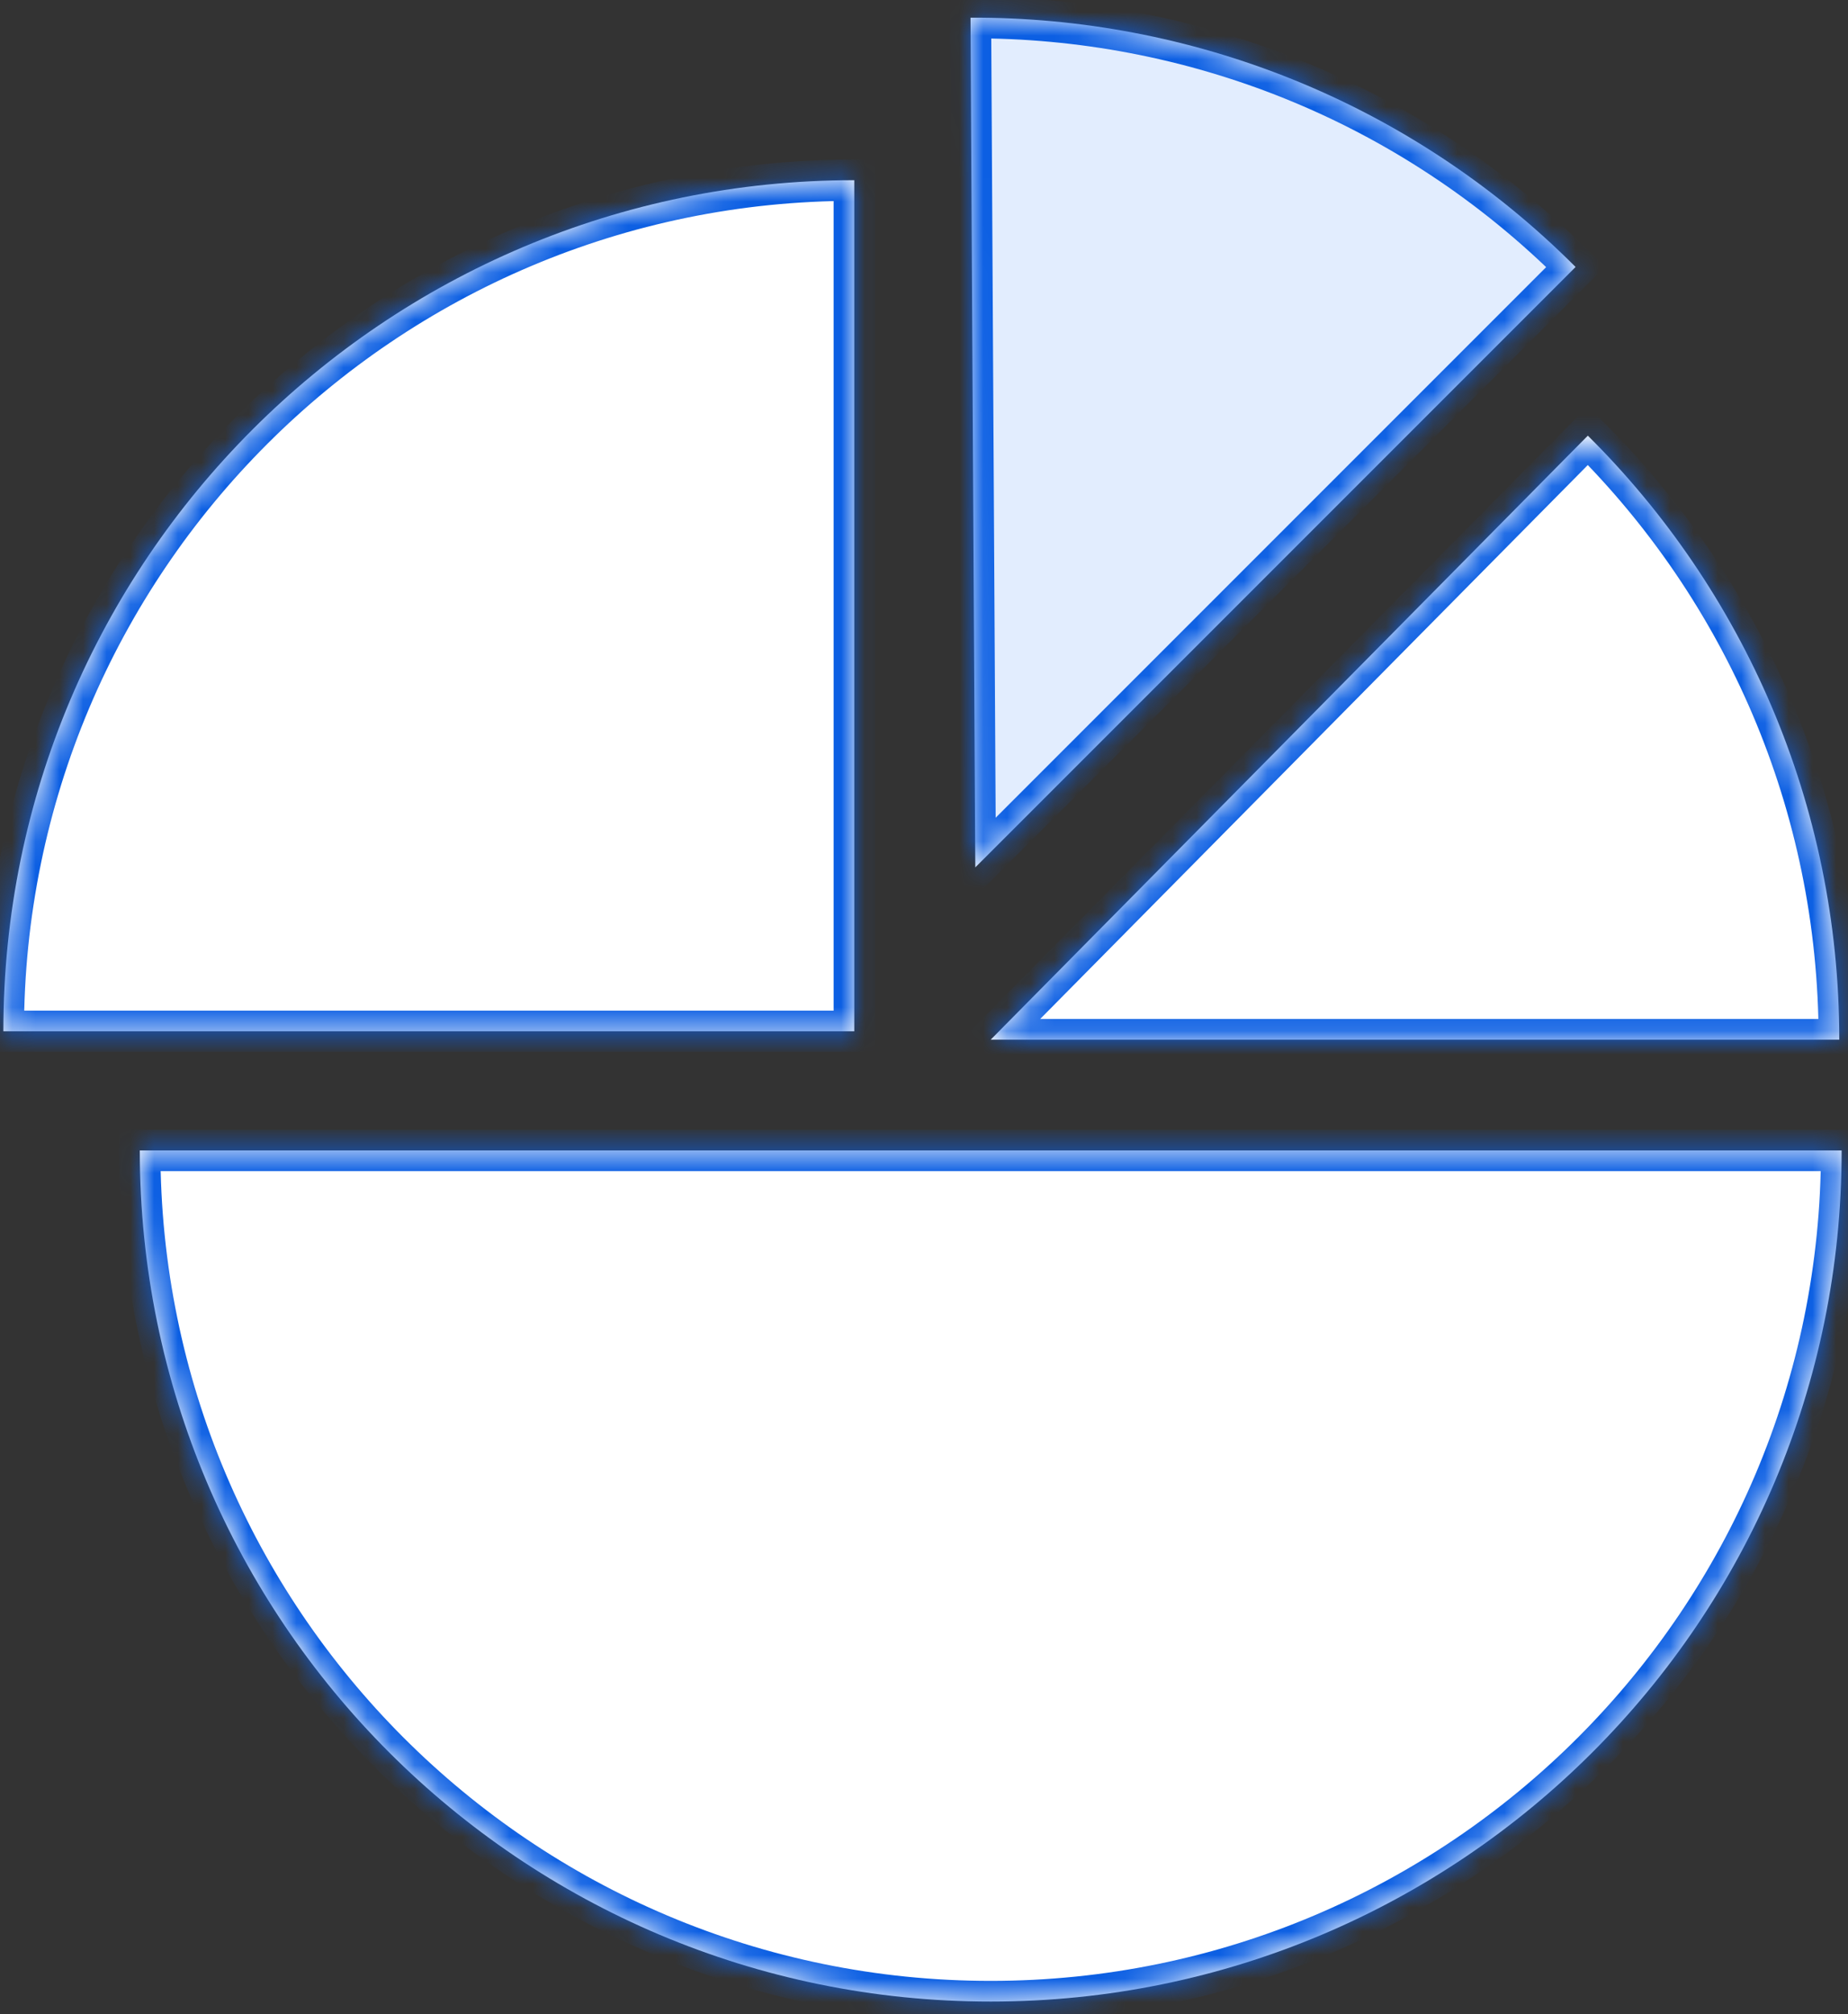
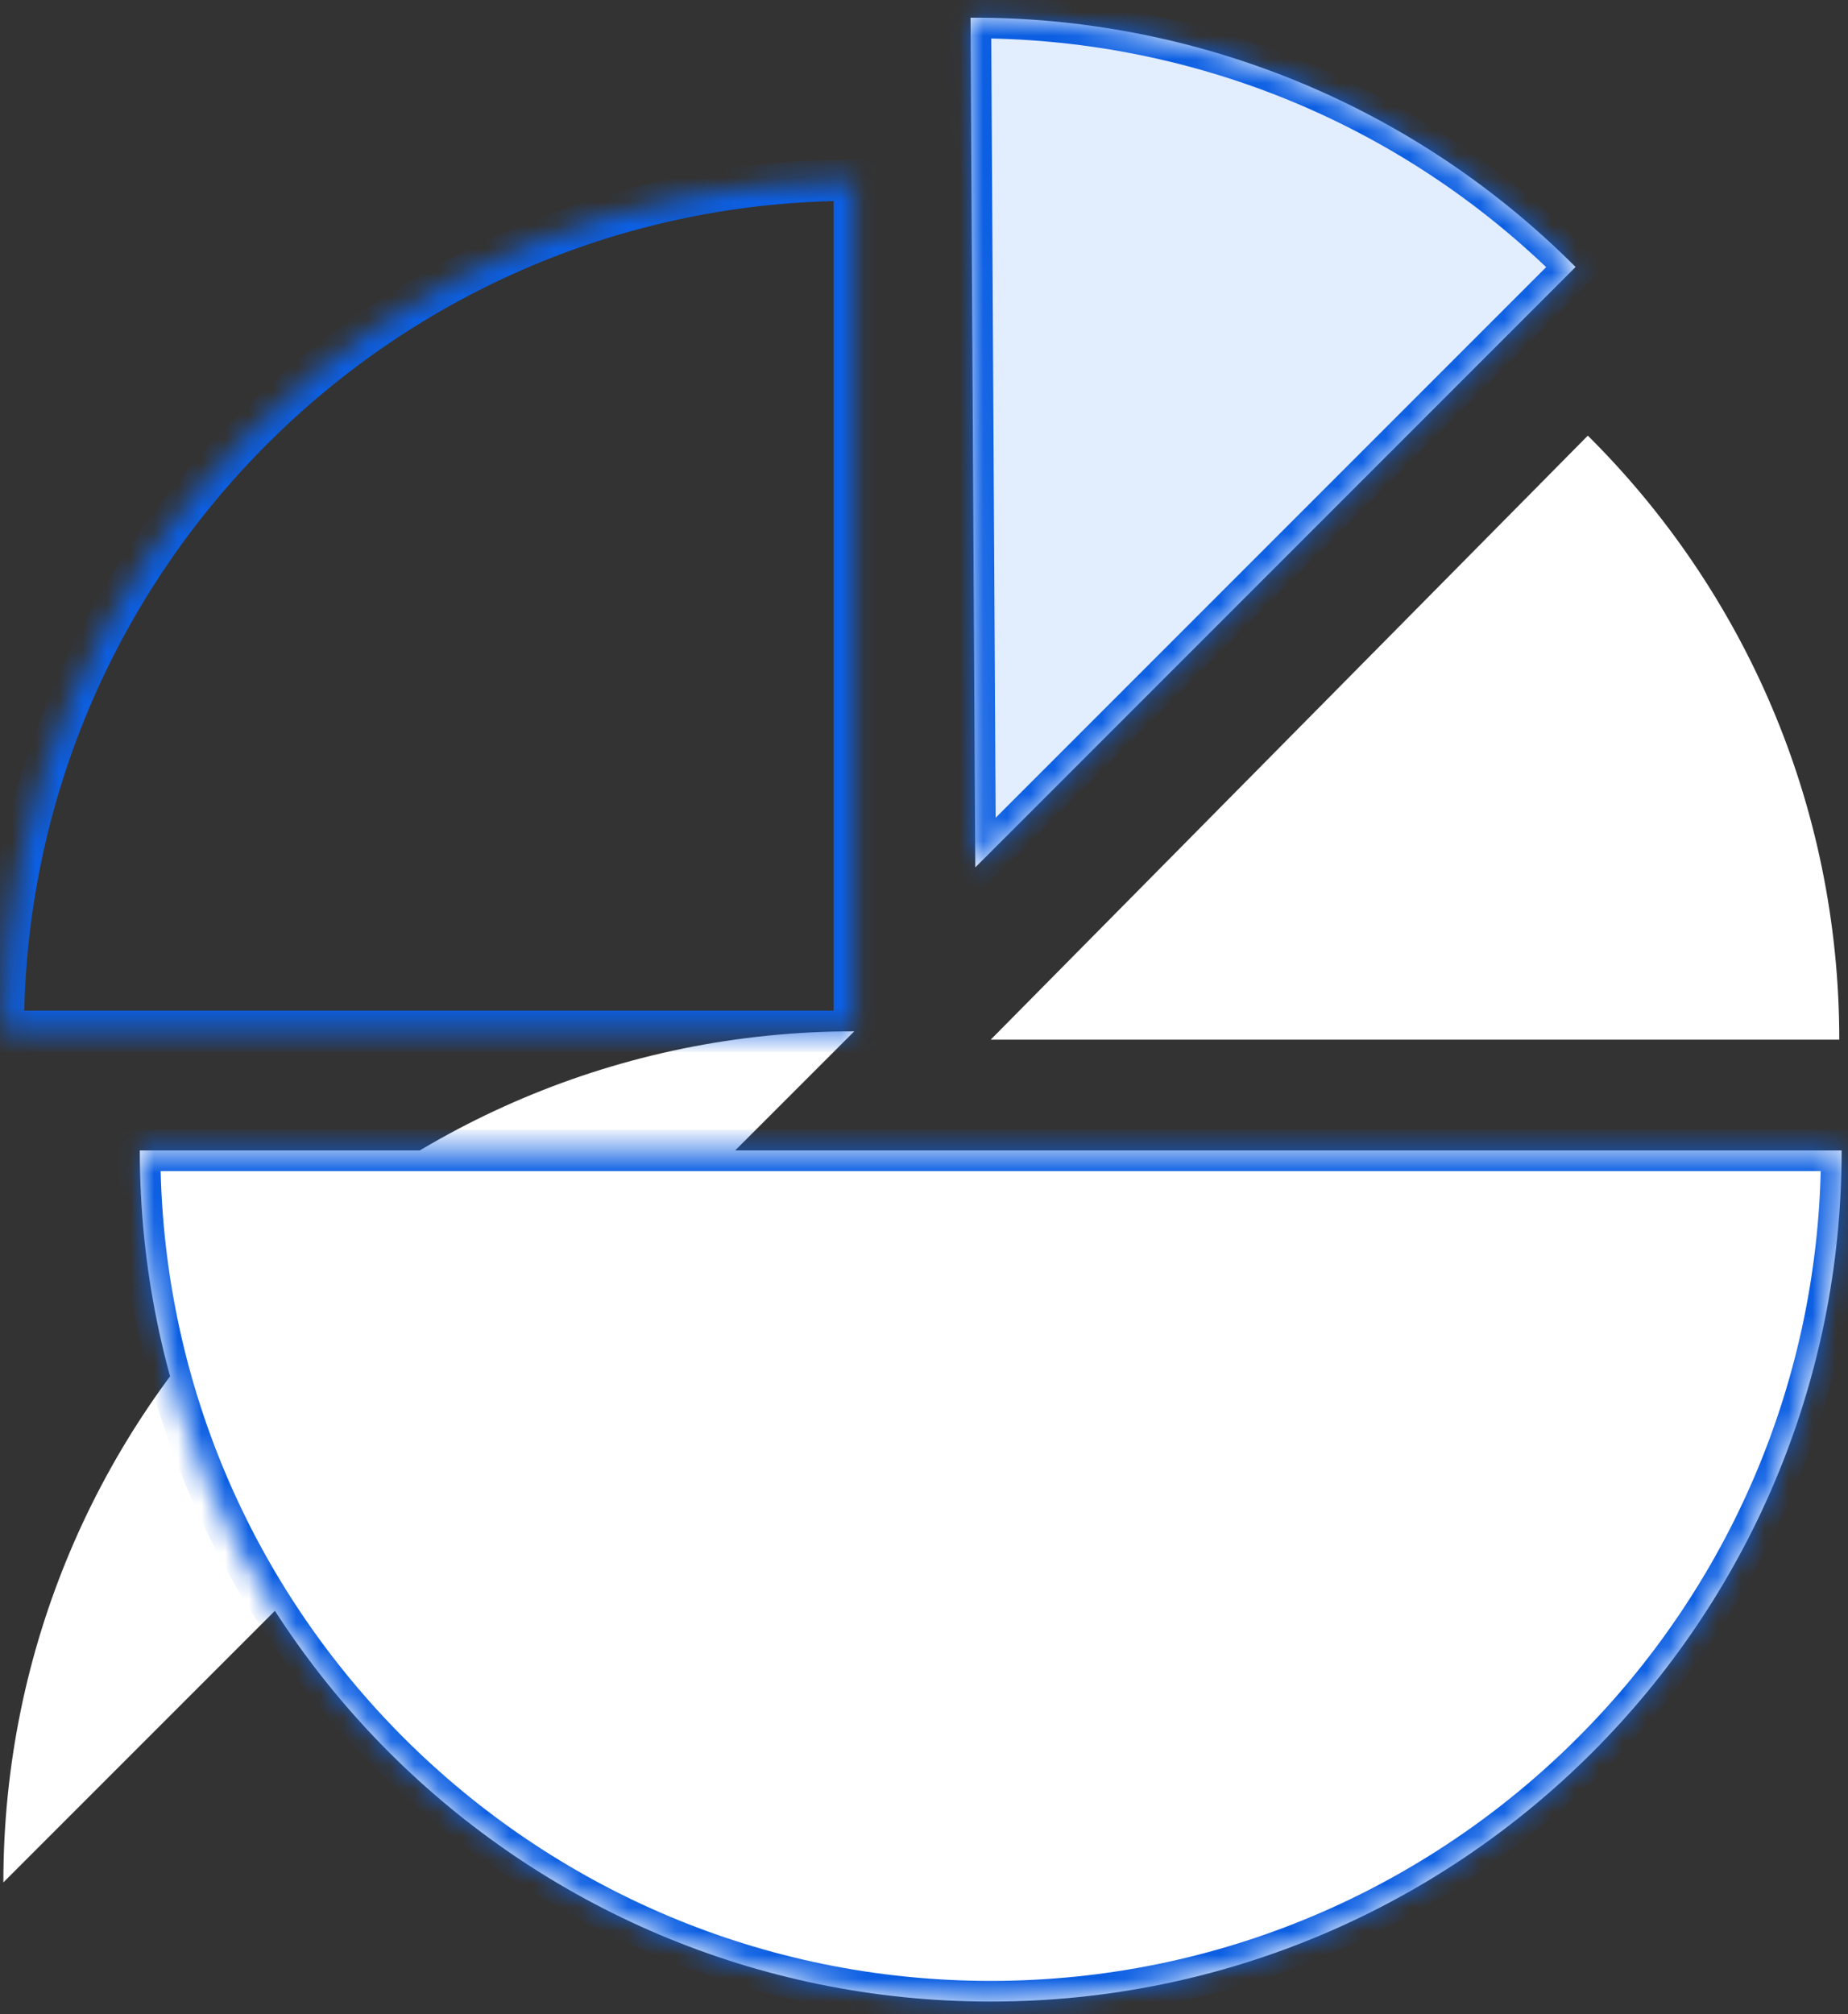
<svg xmlns="http://www.w3.org/2000/svg" fill="none" height="85" viewBox="0 0 78 85" width="78">
  <rect x="0" y="0" width="78" height="85" fill="#333333" stroke="none" />
  <mask id="a" fill="#fff">
    <path d="m5.901 48.548c0 19.835 16.08 35.916 35.915 35.916 19.836 0 35.916-16.08 35.916-35.916z" fill="#fff" />
    <path d="m36.057 43.52v-35.916c-19.836 0-35.915 16.08-35.915 35.916z" fill="#fff" />
-     <path d="m41.815 43.873h35.817c0-9.965-4.059-18.983-10.613-25.489z" fill="#fff" />
    <path d="m41.165 36.603 25.337-25.337-.001-.001c-7.049-7.049-16.299-10.555-25.538-10.519z" fill="#fff" />
  </mask>
  <g fill="#fff">
    <path d="m5.901 48.548c0 19.835 16.08 35.916 35.915 35.916 19.836 0 35.916-16.08 35.916-35.916z" />
-     <path d="m36.057 43.52v-35.916c-19.836 0-35.915 16.08-35.915 35.916z" />
+     <path d="m36.057 43.52c-19.836 0-35.915 16.08-35.915 35.916z" />
    <path d="m41.815 43.873h35.817c0-9.965-4.059-18.983-10.613-25.489z" />
  </g>
  <path d="m41.165 36.603 25.337-25.337-.001-.001c-7.049-7.049-16.299-10.555-25.538-10.519z" fill="#e2edfe" />
  <path d="m5.901 48.548v-.872h-.872v.872zm71.831 0h.872v-.872h-.872zm-41.675-5.029v.872h.872v-.872zm0-35.916h.872v-.872h-.872zm-35.915 35.916h-.872v.872h.872zm41.673.353-.62-.613-1.468 1.484h2.087zm35.817 0v.872h.872v-.872zm-10.613-25.489.614-.619-.62-.615-.614.621zm-25.855 18.22-.872.005.012 2.087 1.476-1.476zm25.337-25.337.616.616.616-.616-.616-.616zm-.001-.001-.616.616zm-25.538-10.519-.003-.872-.873.003.005.873zm.853 82.846c-19.354 0-35.044-15.69-35.044-35.044h-1.743c0 20.317 16.47 36.787 36.787 36.787zm35.044-35.044c0 19.354-15.69 35.044-35.044 35.044v1.743c20.317 0 36.787-16.47 36.787-36.787zm.872-.872h-71.831v1.743h71.831zm-40.803-4.157v-35.916h-1.743v35.916zm-.872-36.787c-20.317-0-36.787 16.47-36.787 36.787h1.743c0-19.354 15.69-35.044 35.044-35.044zm-35.916 37.659 35.916 0v-1.743l-35.915-0zm41.674.353h35.817v-1.743h-35.817zm36.689-.872c0-10.207-4.158-19.444-10.87-26.108l-1.228 1.237c6.396 6.35 10.355 15.147 10.355 24.871zm-12.104-26.102-25.204 25.489 1.24 1.226 25.204-25.489zm-24.619 19.449 25.337-25.337-1.233-1.233-25.337 25.337zm25.337-26.569-.001-.001-1.233 1.232.001.001zm-.001-.001c-7.22-7.22-16.696-10.811-26.157-10.774l.007 1.743c9.016-.035 18.04 3.386 24.918 10.264zm-27.025-9.898.202 35.857 1.743-.01-.202-35.857z" fill="#0c5fe3" mask="url(#a)" />
</svg>